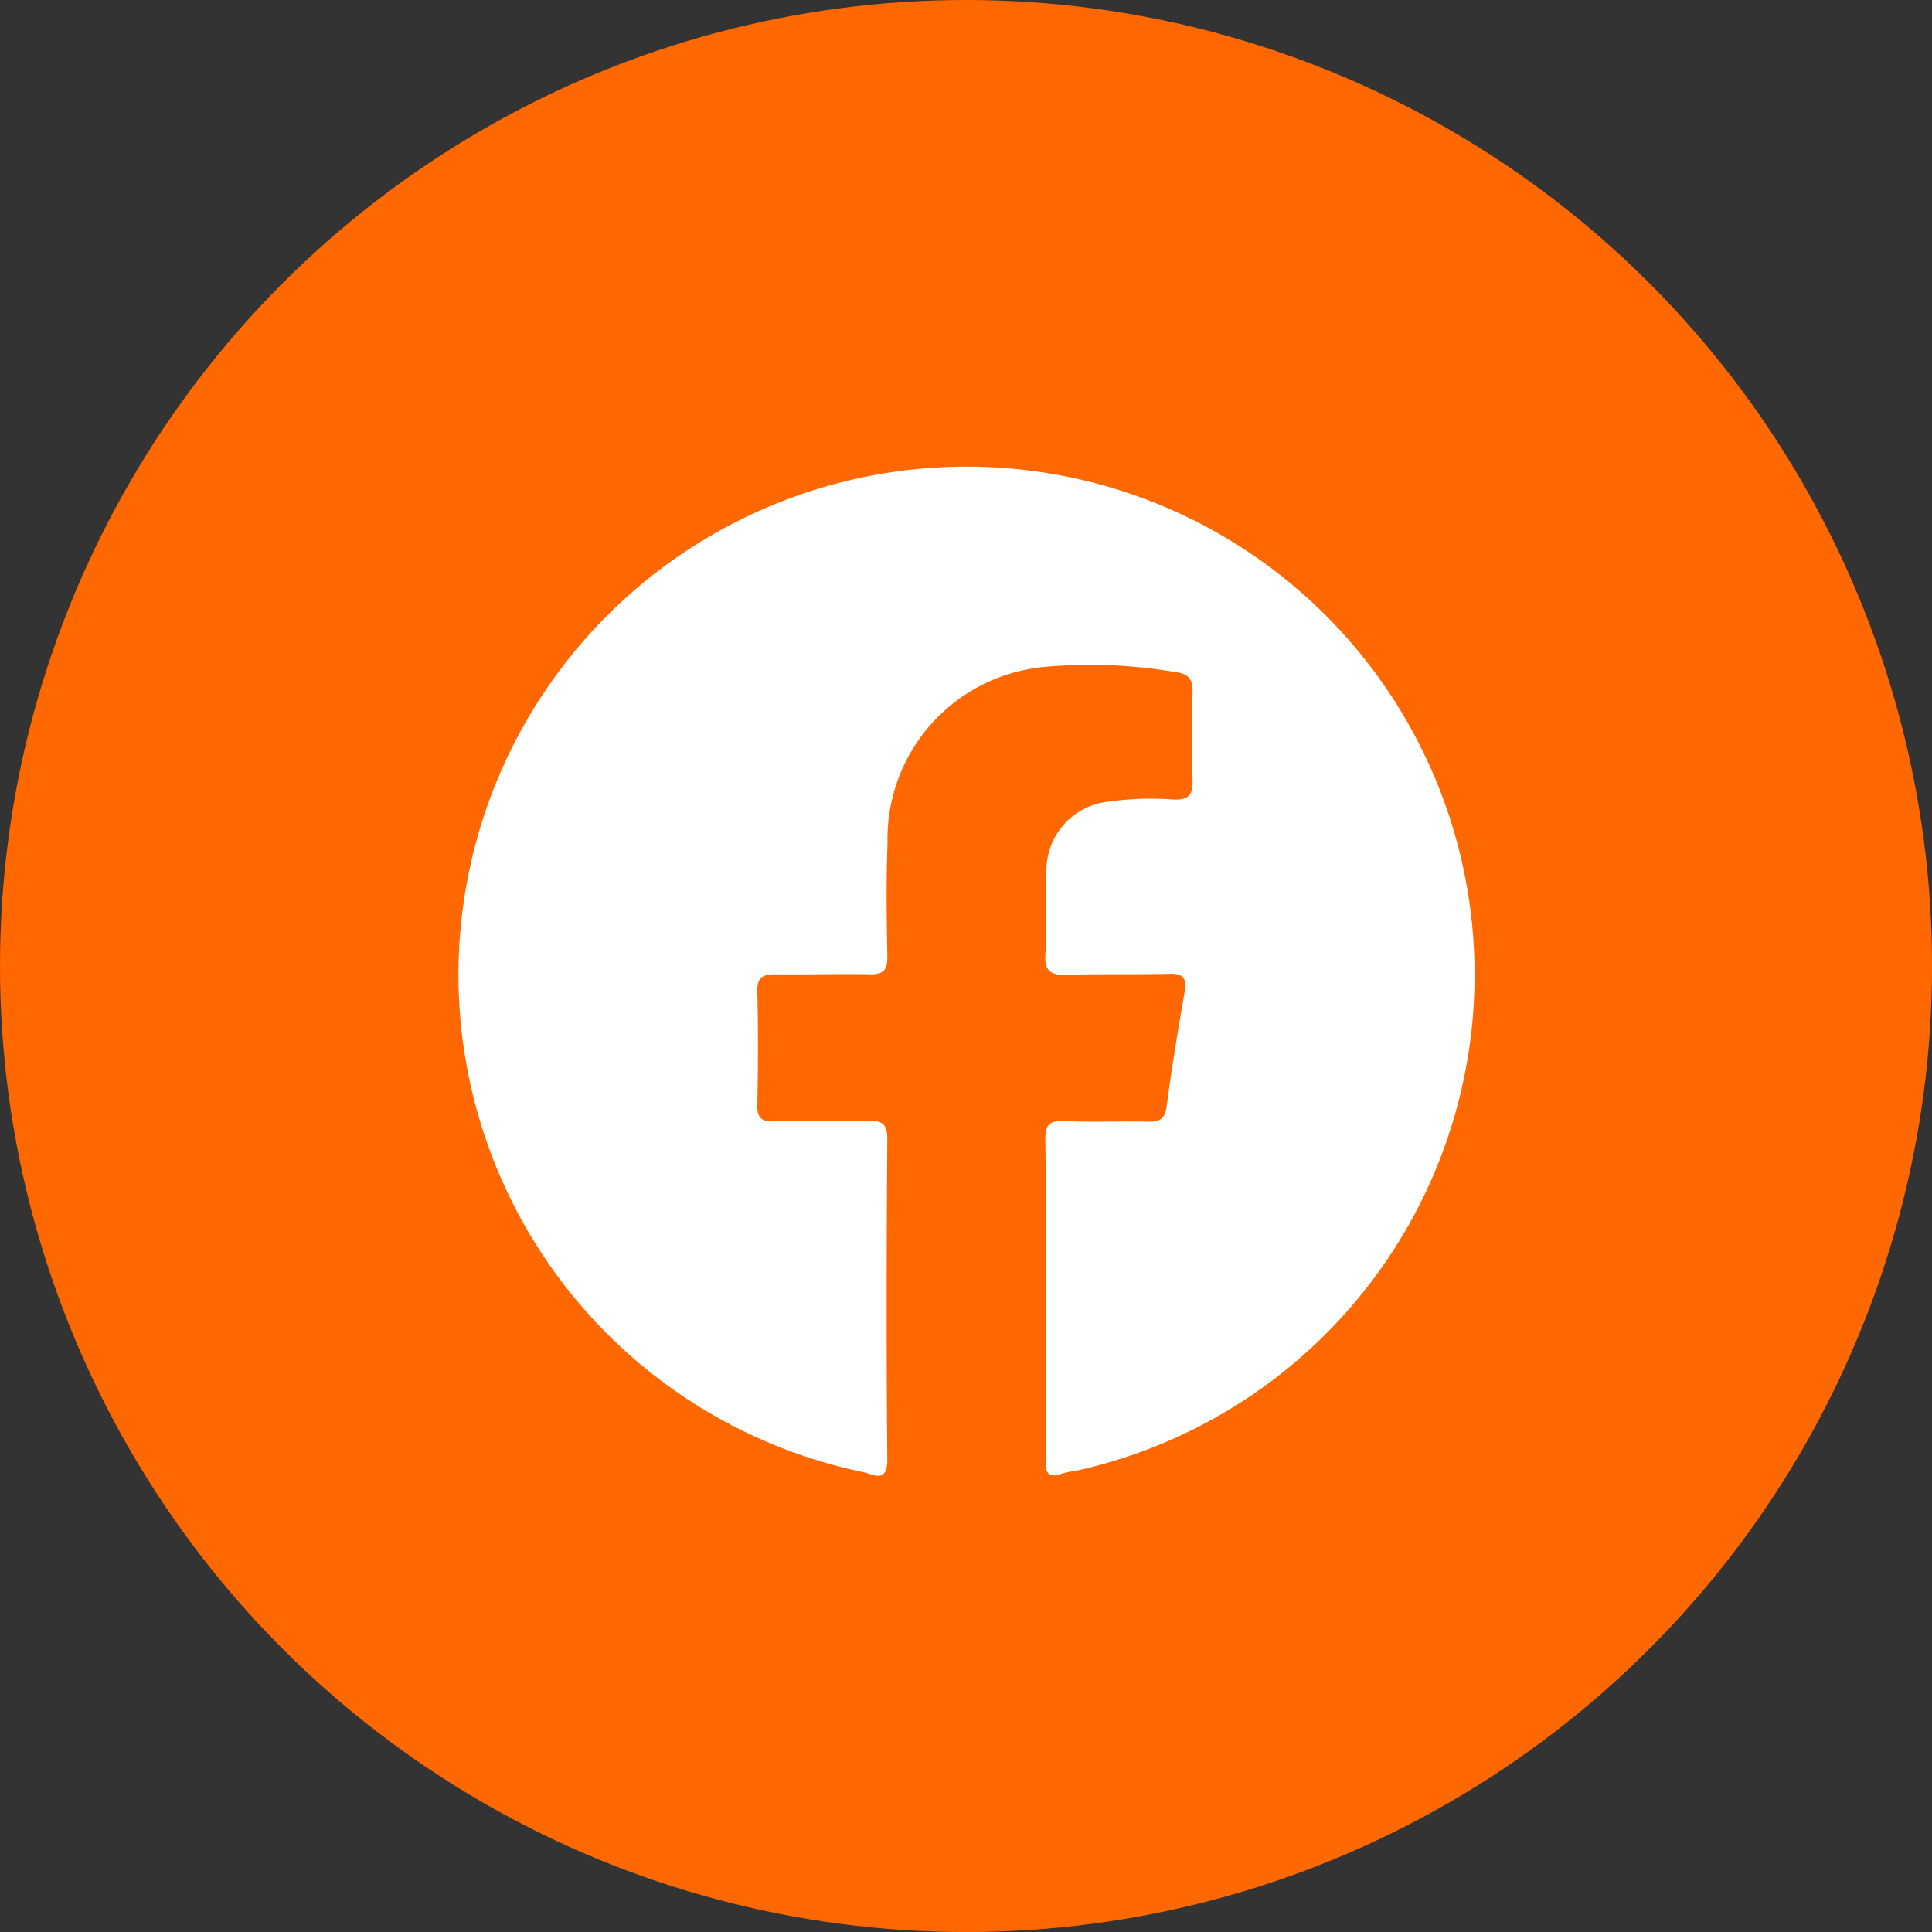
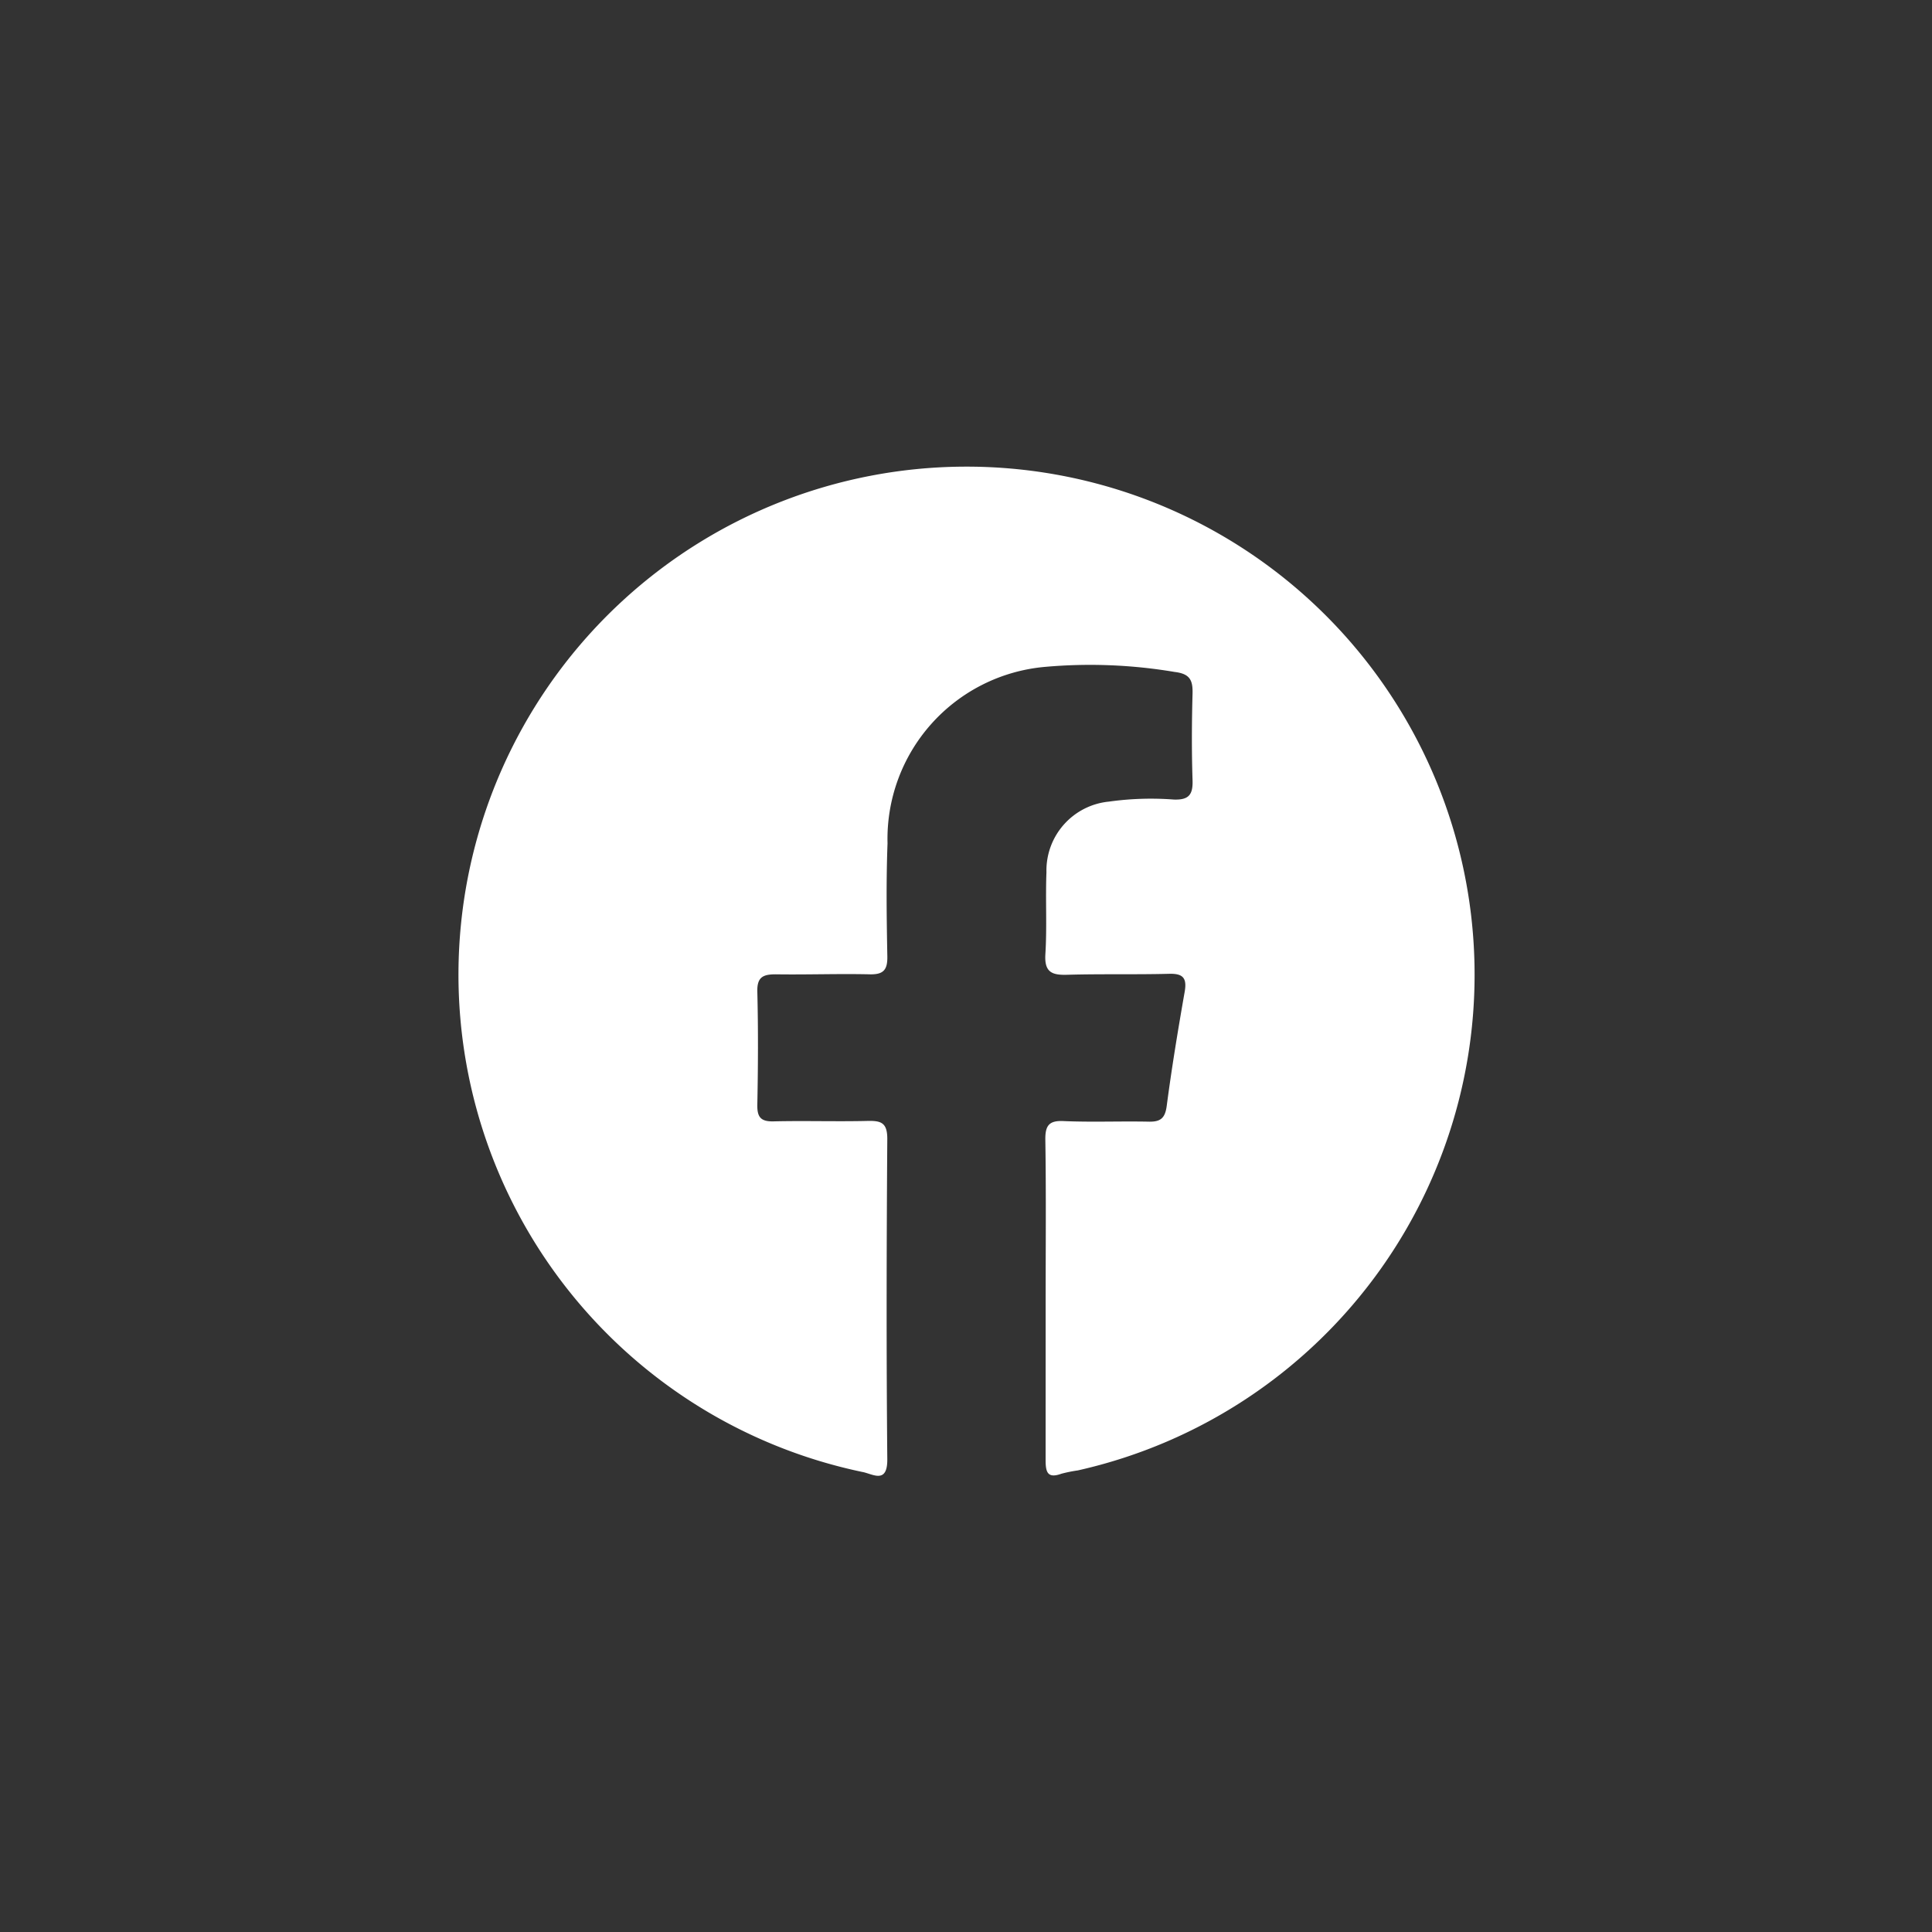
<svg xmlns="http://www.w3.org/2000/svg" width="48.861" height="48.861" viewBox="0 0 48.861 48.861">
  <rect x="0" y="0" width="48.861" height="48.861" fill="#333333" stroke="none" />
  <g id="Grupo_3009" data-name="Grupo 3009" transform="translate(19814 14072.542)">
-     <circle id="Elipse_177" data-name="Elipse 177" cx="24.431" cy="24.431" r="24.431" transform="translate(-19814 -14072.542)" fill="#ff6800" />
-     <path id="Trazado_2531" data-name="Trazado 2531" d="M1305.572,11914.044c0-1.34.013-2.68-.008-4.02-.006-.37.093-.5.474-.479.71.03,1.421,0,2.131.014.3.008.423-.077.465-.4.127-.965.286-1.926.454-2.885.063-.358-.051-.464-.4-.454-.853.022-1.706,0-2.558.024-.4.014-.594-.061-.565-.523.043-.687,0-1.38.027-2.07a1.75,1.75,0,0,1,1.582-1.786,7.617,7.617,0,0,1,1.64-.052c.383.013.485-.127.473-.49-.024-.729-.02-1.462,0-2.191.009-.342-.07-.5-.452-.546a12.851,12.851,0,0,0-3.273-.129,4.368,4.368,0,0,0-3.989,4.463c-.036.952-.023,1.907-.005,2.861.006.342-.1.46-.445.452-.791-.018-1.583.012-2.375,0-.319,0-.477.065-.468.437.024.952.019,1.907,0,2.861-.006.315.088.429.412.421.791-.019,1.584.008,2.375-.011.34-.008.5.042.5.451-.019,2.7-.025,5.4,0,8.1.007.642-.369.377-.623.328a12.849,12.849,0,1,1,5.443-.041,3.6,3.6,0,0,0-.416.084c-.354.128-.4-.042-.4-.346C1305.577,11916.765,1305.572,11915.405,1305.572,11914.044Z" transform="translate(-21093.127 -25953.734)" fill="#fff" />
+     <path id="Trazado_2531" data-name="Trazado 2531" d="M1305.572,11914.044c0-1.34.013-2.68-.008-4.02-.006-.37.093-.5.474-.479.71.03,1.421,0,2.131.014.3.008.423-.077.465-.4.127-.965.286-1.926.454-2.885.063-.358-.051-.464-.4-.454-.853.022-1.706,0-2.558.024-.4.014-.594-.061-.565-.523.043-.687,0-1.38.027-2.07a1.75,1.75,0,0,1,1.582-1.786,7.617,7.617,0,0,1,1.64-.052c.383.013.485-.127.473-.49-.024-.729-.02-1.462,0-2.191.009-.342-.07-.5-.452-.546a12.851,12.851,0,0,0-3.273-.129,4.368,4.368,0,0,0-3.989,4.463c-.036.952-.023,1.907-.005,2.861.006.342-.1.46-.445.452-.791-.018-1.583.012-2.375,0-.319,0-.477.065-.468.437.024.952.019,1.907,0,2.861-.006.315.088.429.412.421.791-.019,1.584.008,2.375-.011.34-.008.5.042.5.451-.019,2.7-.025,5.4,0,8.1.007.642-.369.377-.623.328a12.849,12.849,0,1,1,5.443-.041,3.6,3.6,0,0,0-.416.084c-.354.128-.4-.042-.4-.346Z" transform="translate(-21093.127 -25953.734)" fill="#fff" />
  </g>
</svg>